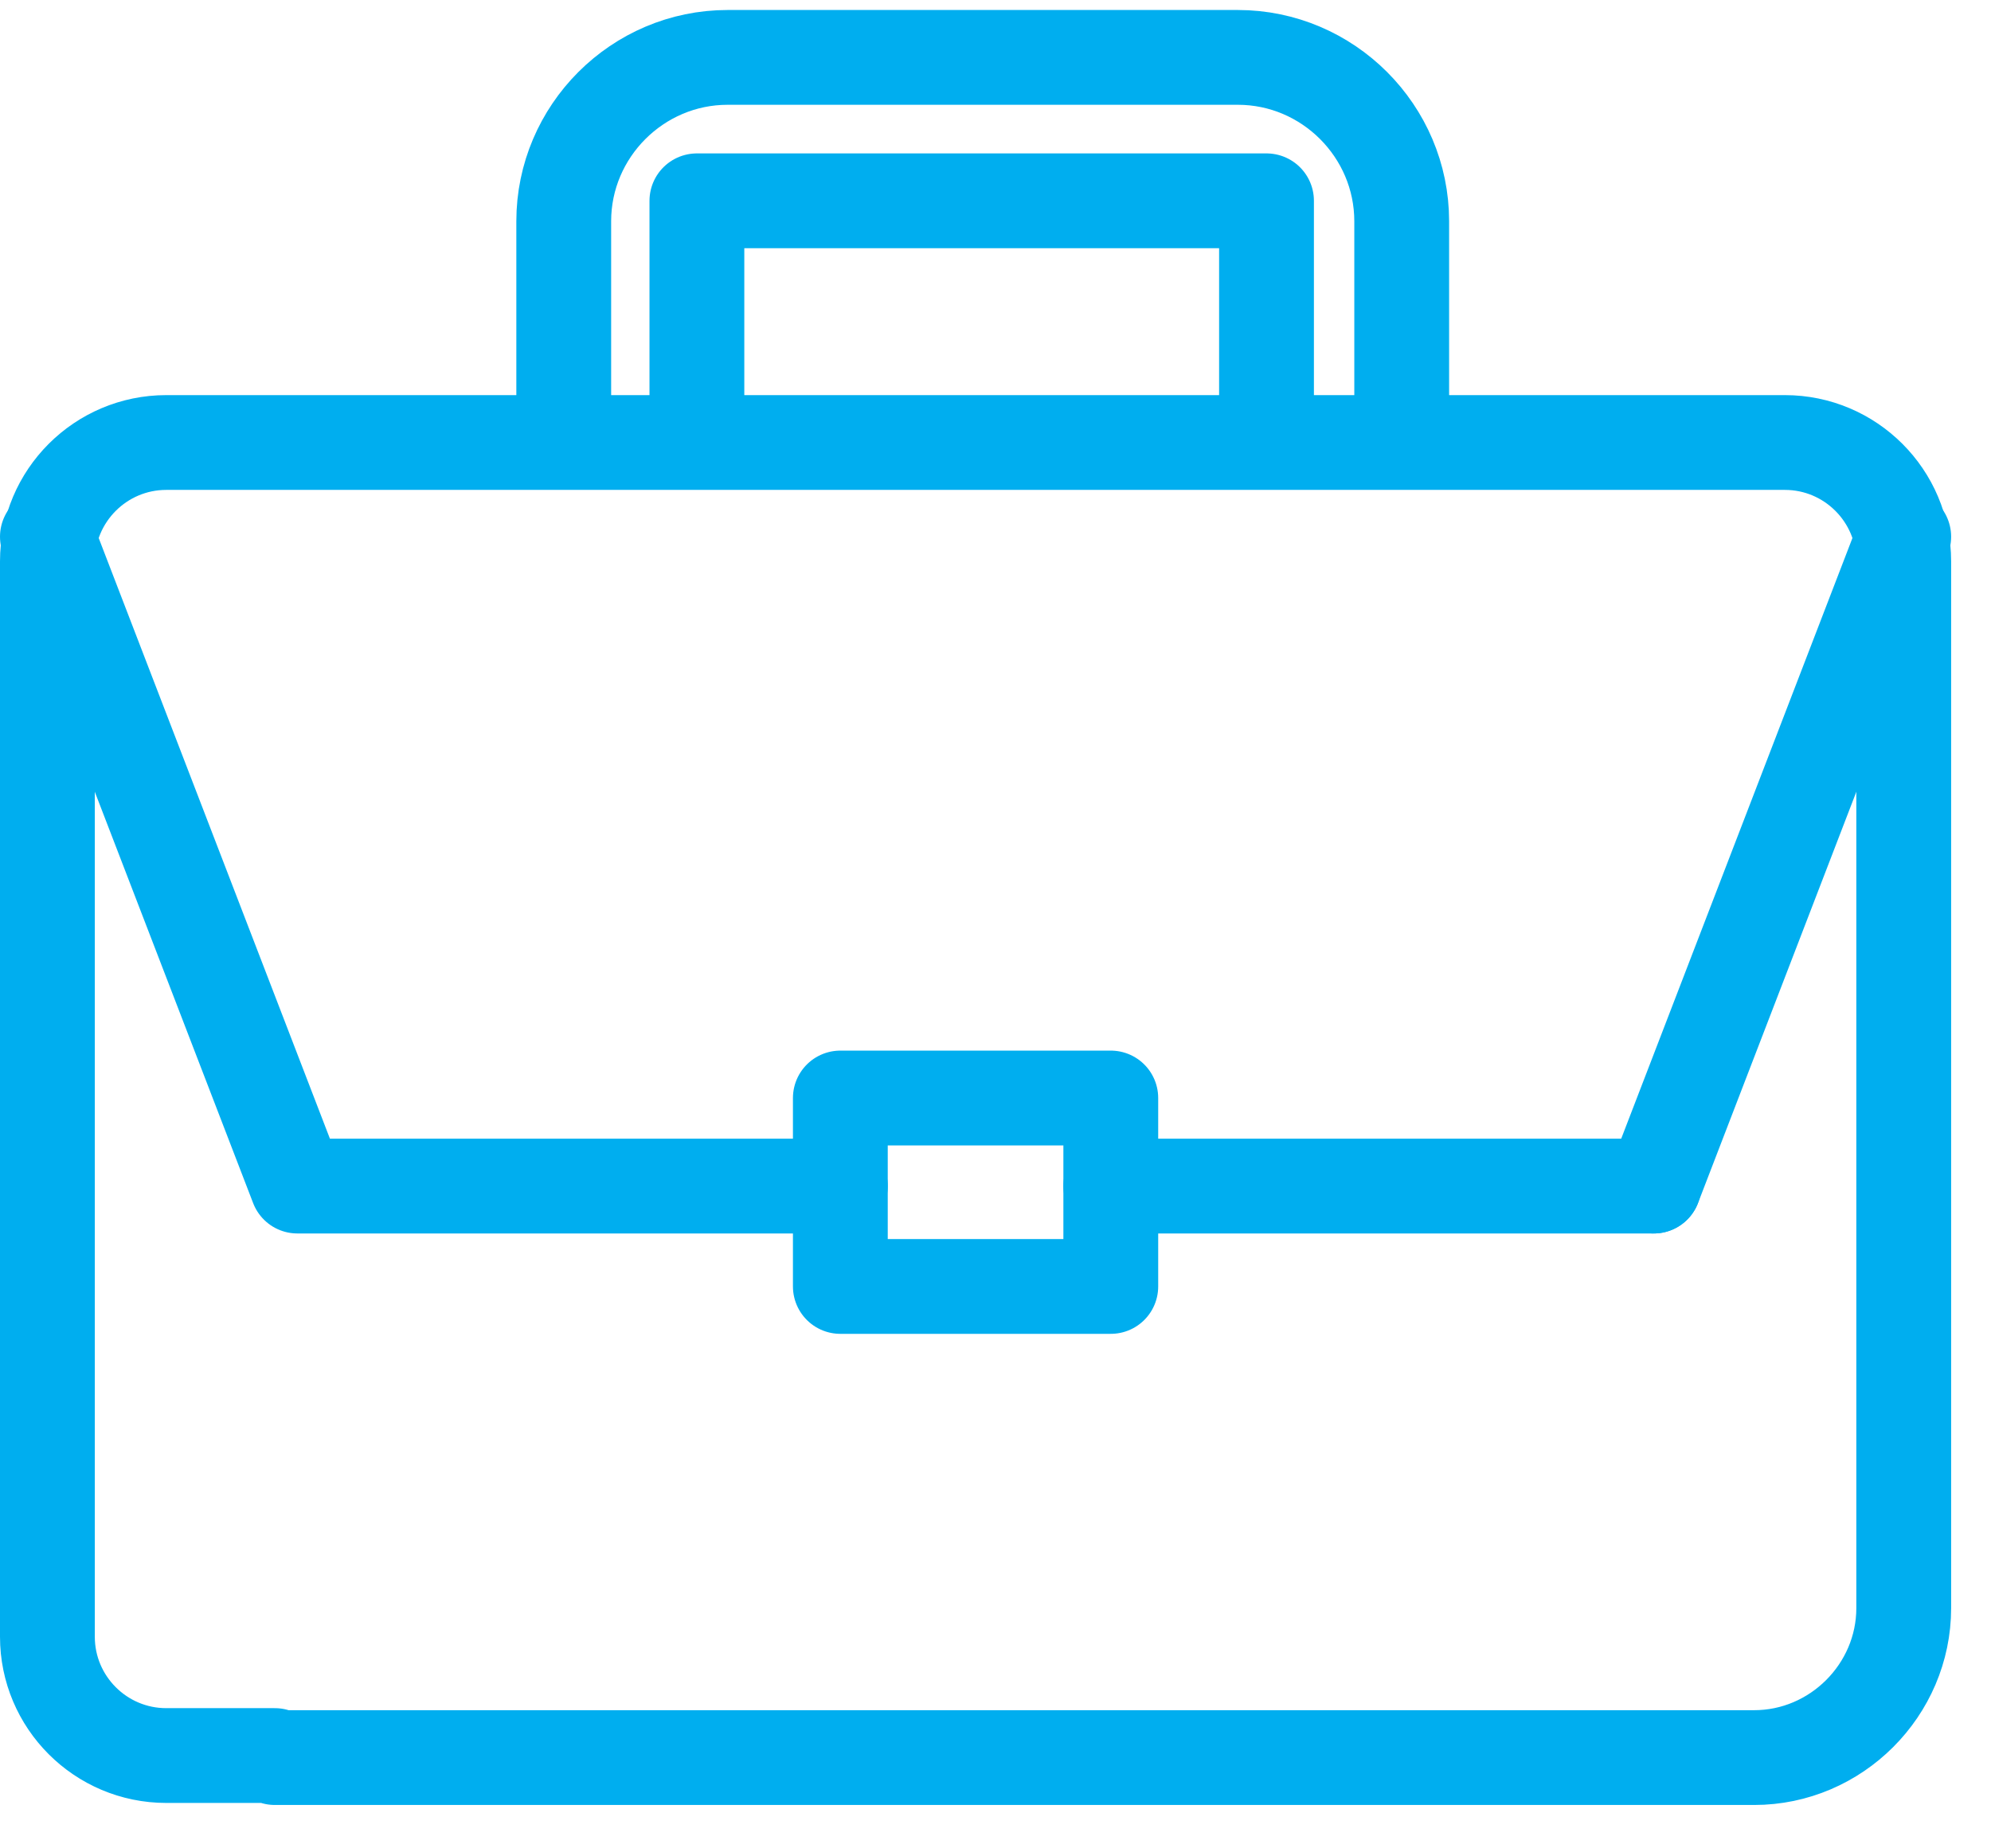
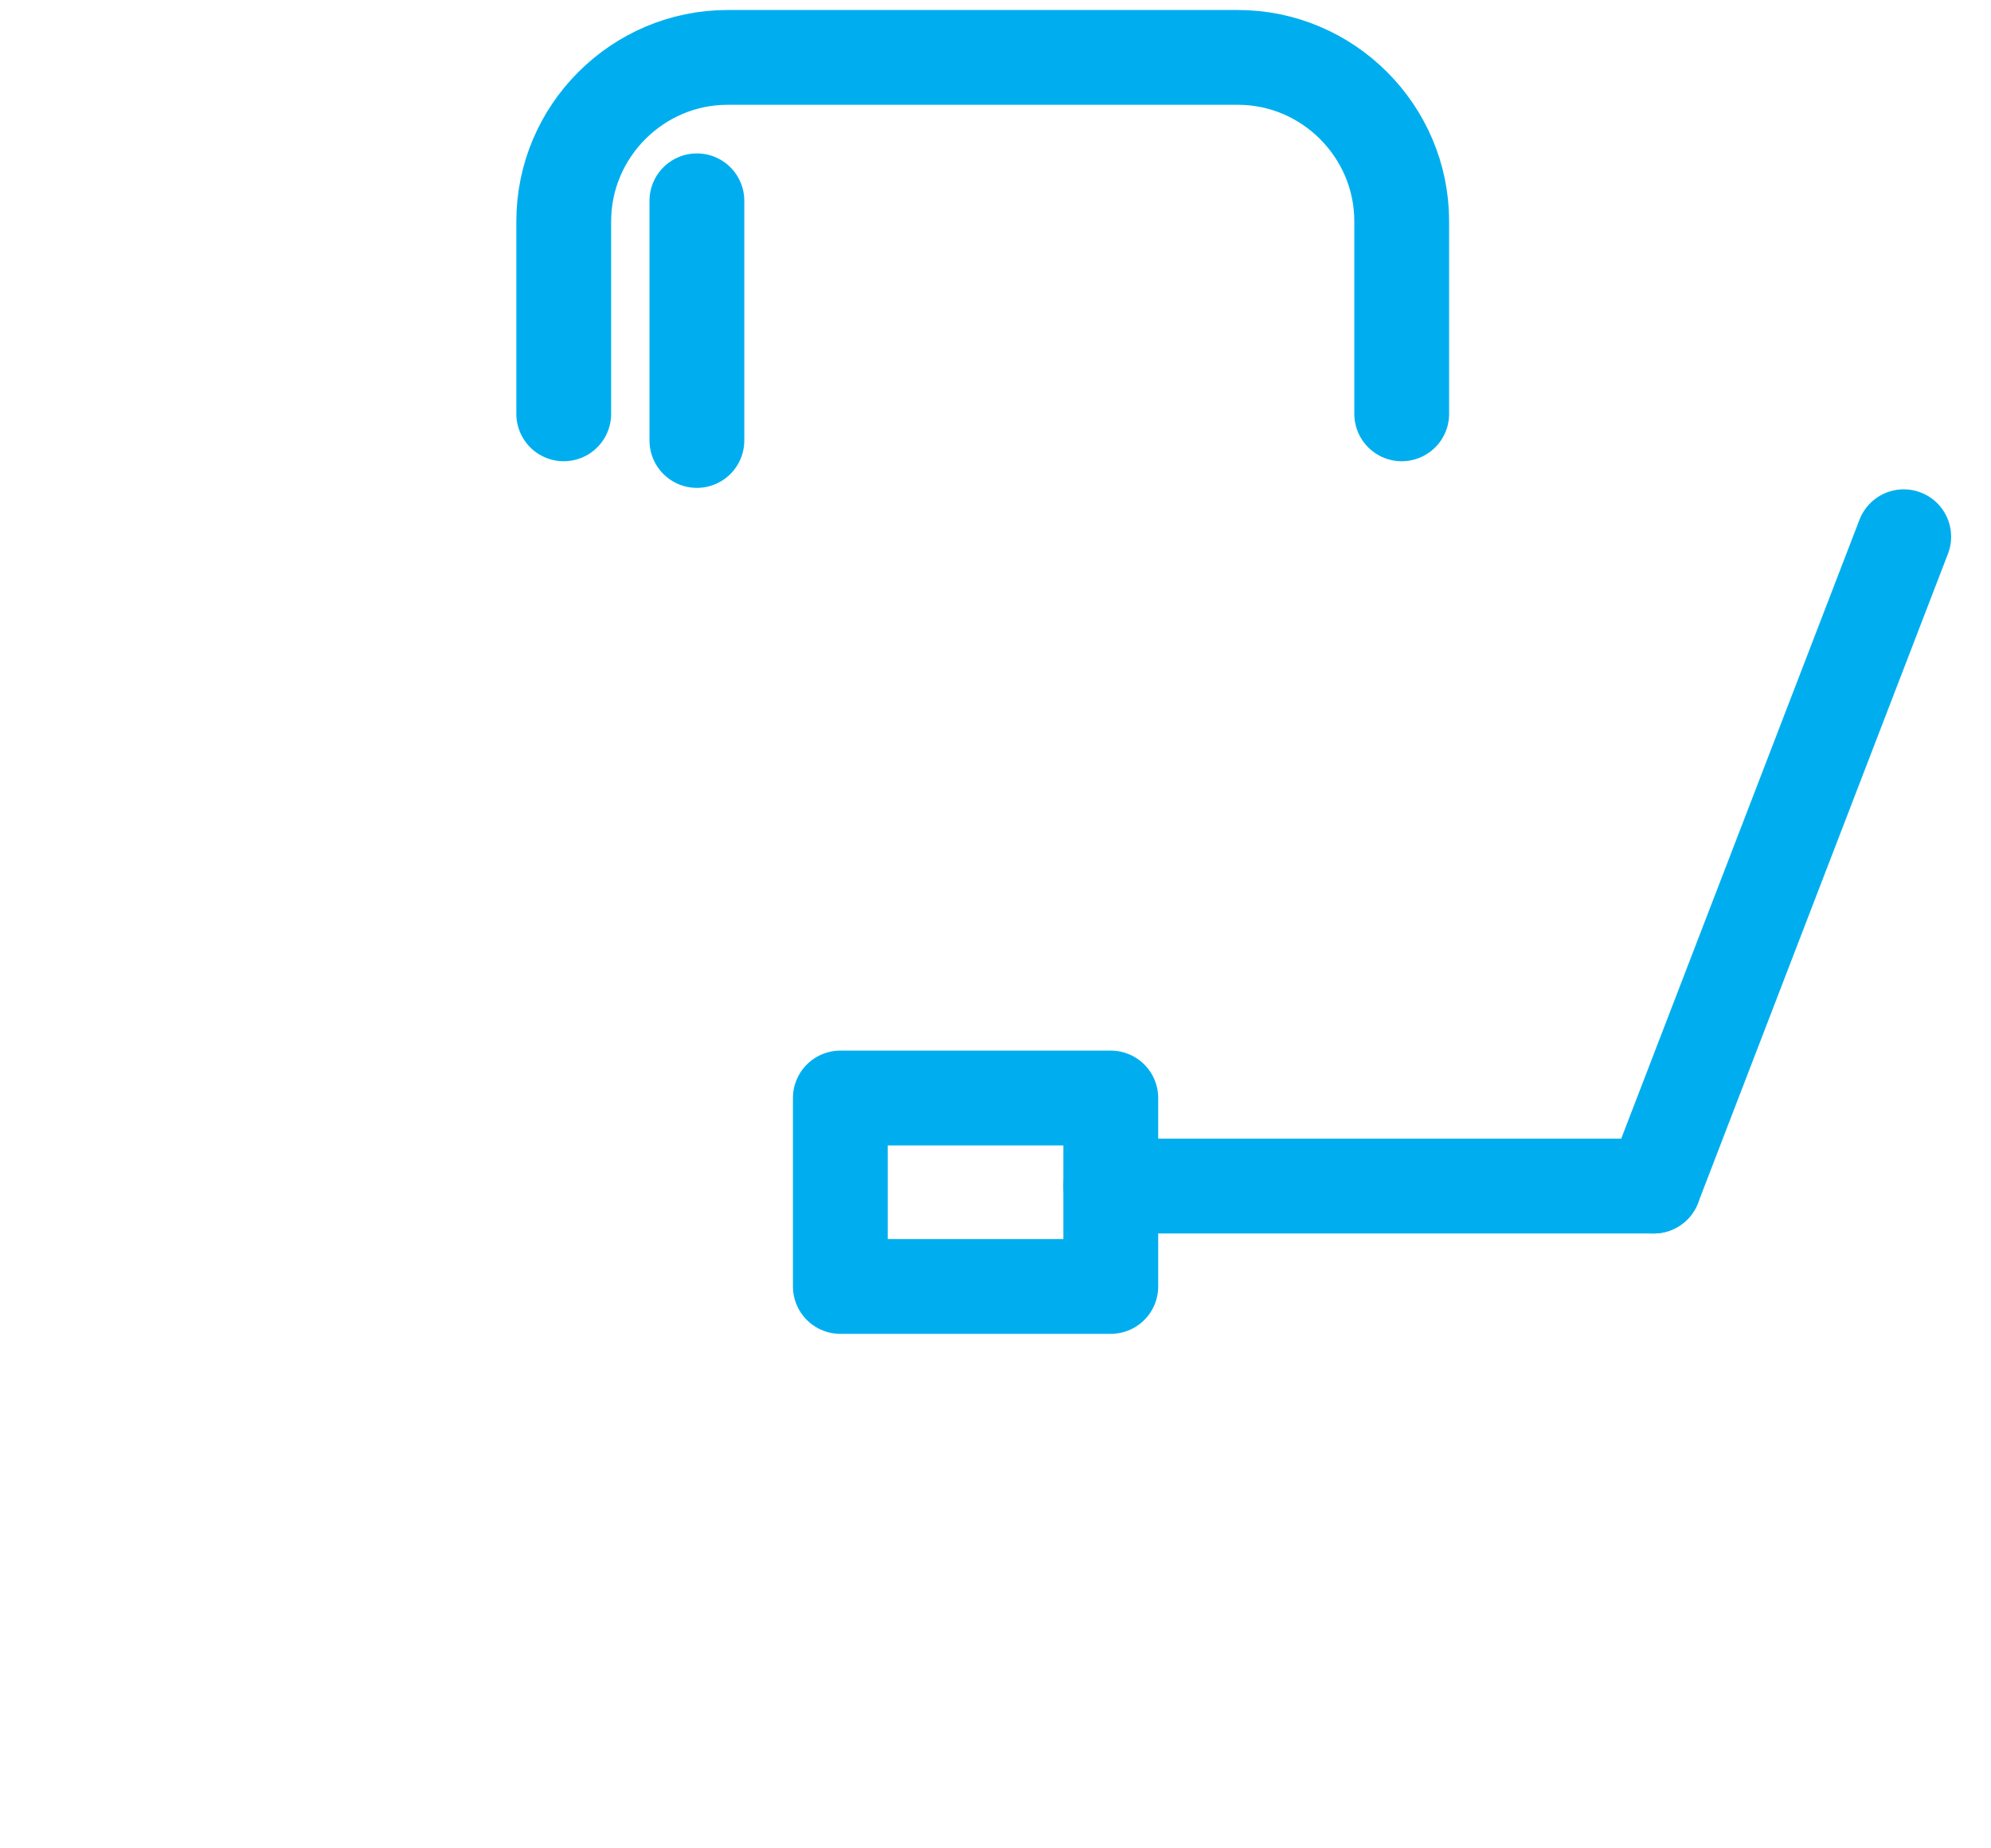
<svg xmlns="http://www.w3.org/2000/svg" width="42" height="39" viewBox="0 0 42 39" fill="none">
-   <path d="M5.798 37.042H3.507C2.124 37.042 1 35.918 1 34.535V11.844C1 10.461 2.124 9.337 3.507 9.337H37.652C39.035 9.337 40.159 10.461 40.159 11.844V33.93C40.159 35.659 38.733 37.085 37.004 37.085H5.798V37.042Z" stroke="#00AEEF" stroke-width="2" stroke-miterlimit="10" stroke-linecap="round" stroke-linejoin="round" />
-   <path d="M1 11.325L6.273 25.026H17.727" stroke="#00AEEF" stroke-width="2" stroke-miterlimit="10" stroke-linecap="round" stroke-linejoin="round" />
  <path d="M34.885 25.026H23.432" stroke="#00AEEF" stroke-width="2" stroke-miterlimit="10" stroke-linecap="round" stroke-linejoin="round" />
  <path d="M40.159 11.325L34.886 25.026" stroke="#00AEEF" stroke-width="2" stroke-miterlimit="10" stroke-linecap="round" stroke-linejoin="round" />
  <path d="M23.432 23.168H17.727V27.144H23.432V23.168Z" stroke="#00AEEF" stroke-width="2" stroke-miterlimit="10" stroke-linecap="round" stroke-linejoin="round" />
-   <path d="M14.701 9.294V4.237H26.717V9.294" stroke="#00AEEF" stroke-width="2" stroke-miterlimit="10" stroke-linecap="round" stroke-linejoin="round" />
+   <path d="M14.701 9.294V4.237V9.294" stroke="#00AEEF" stroke-width="2" stroke-miterlimit="10" stroke-linecap="round" stroke-linejoin="round" />
  <path d="M11.892 8.732V4.669C11.892 2.767 13.448 1.211 15.349 1.211H26.112C28.013 1.211 29.569 2.767 29.569 4.669V8.732" stroke="#00AEEF" stroke-width="2" stroke-miterlimit="10" stroke-linecap="round" stroke-linejoin="round" />
</svg>